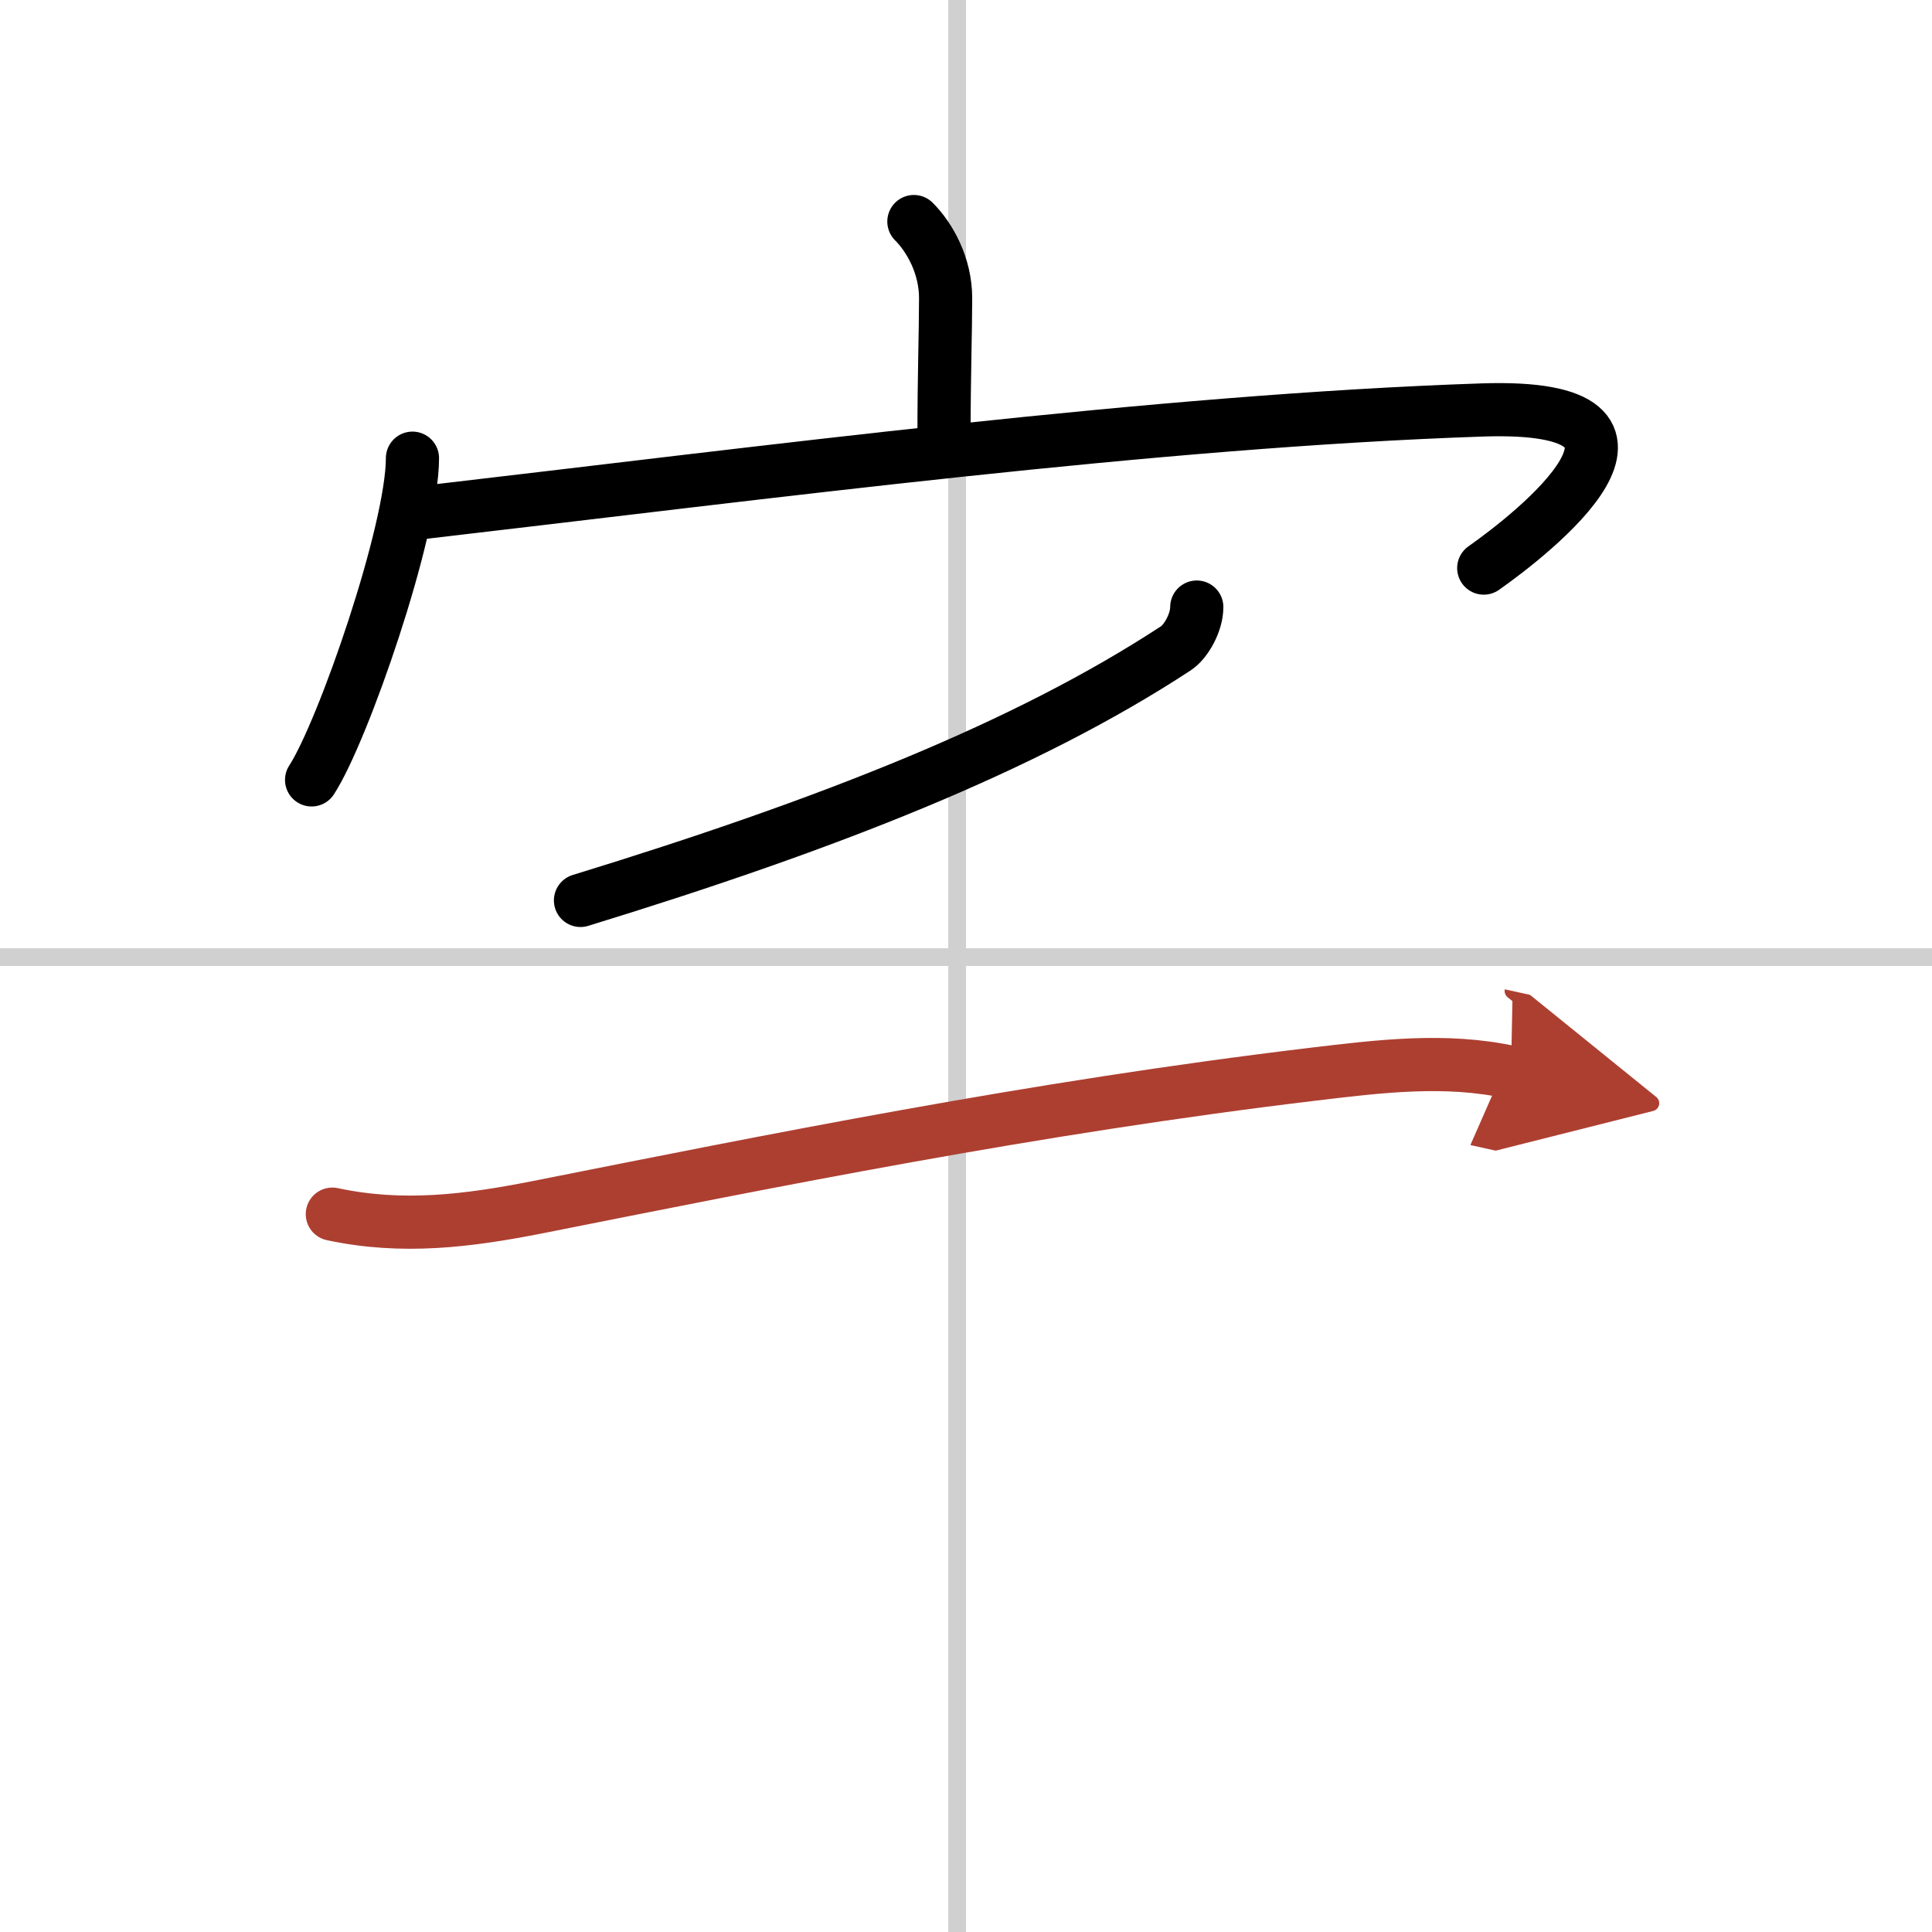
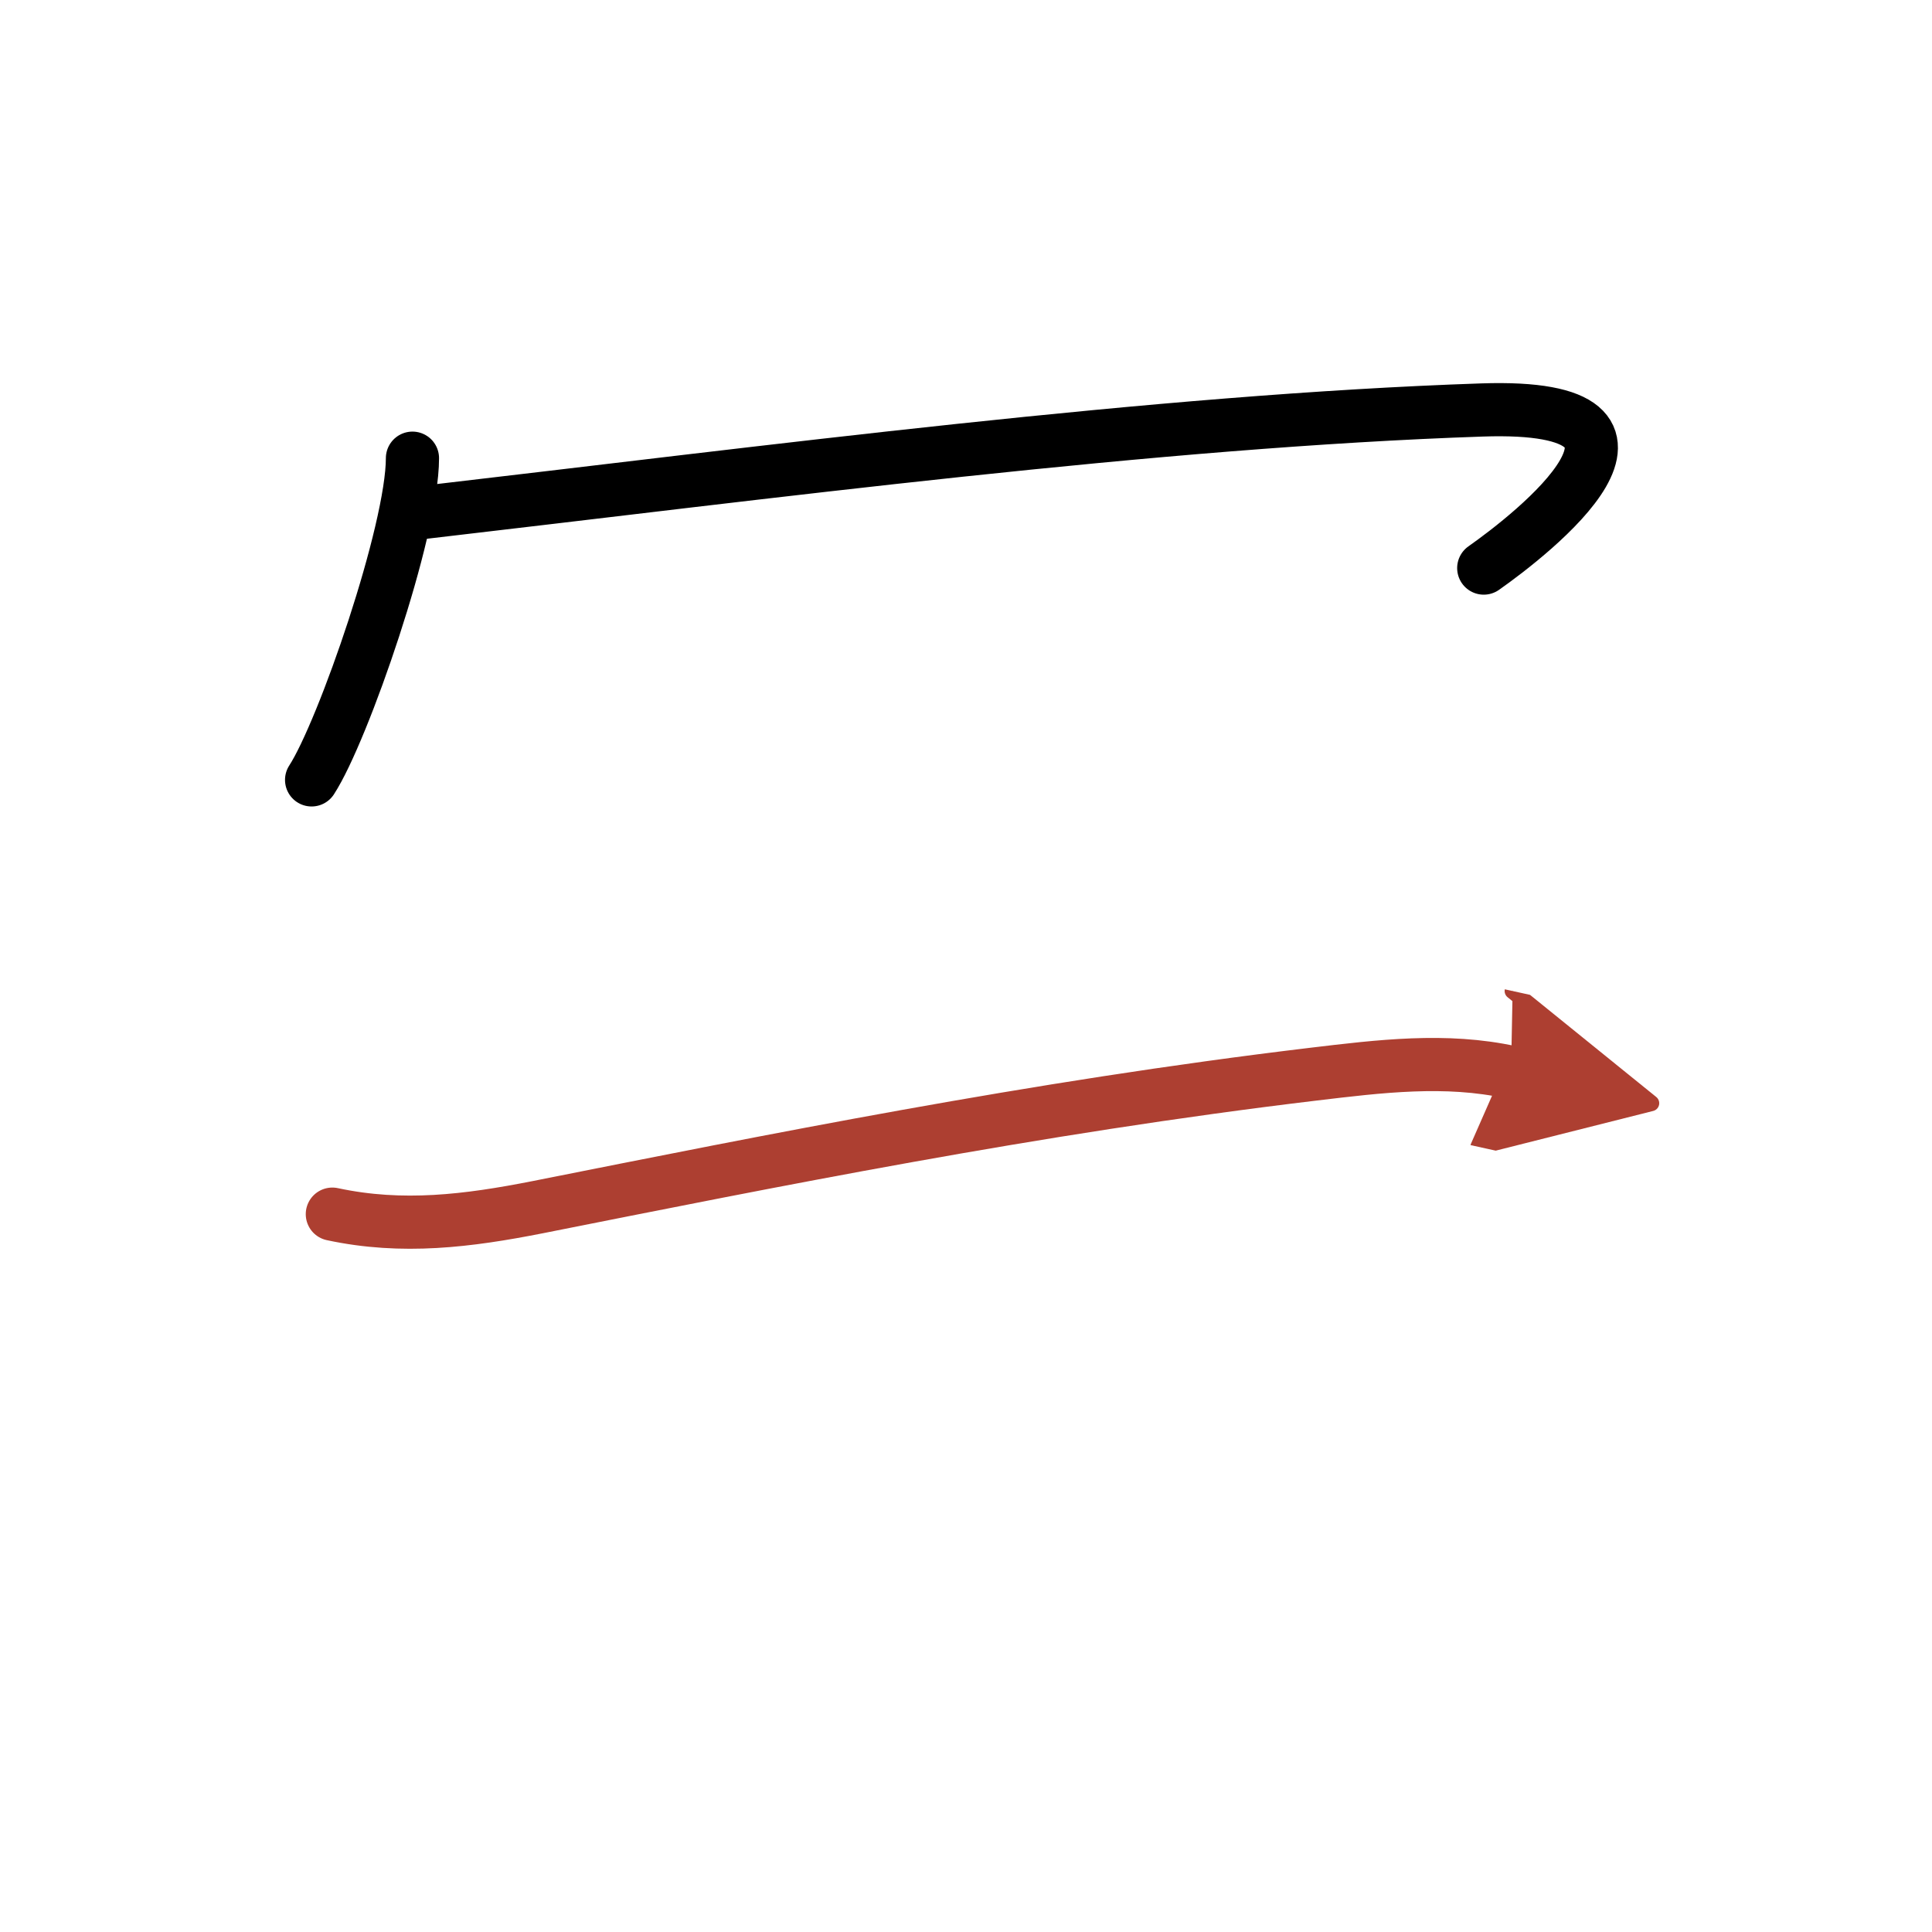
<svg xmlns="http://www.w3.org/2000/svg" width="400" height="400" viewBox="0 0 109 109">
  <defs>
    <marker id="a" markerWidth="4" orient="auto" refX="1" refY="5" viewBox="0 0 10 10">
      <polyline points="0 0 10 5 0 10 1 5" fill="#ad3f31" stroke="#ad3f31" />
    </marker>
  </defs>
  <g fill="none" stroke="#000" stroke-linecap="round" stroke-linejoin="round" stroke-width="3">
-     <rect width="100%" height="100%" fill="#fff" stroke="#fff" />
-     <line x1="54" x2="54" y2="109" stroke="#d0d0d0" stroke-width="1" />
-     <line x2="109" y1="54" y2="54" stroke="#d0d0d0" stroke-width="1" />
-     <path d="m51.56 12.5c0.91 0.91 1.79 2.5 1.79 4.32 0 1.81-0.09 4.43-0.09 7.65" />
    <path d="m23.27 25.85c0 4.11-3.91 15.41-5.69 18.15" />
    <path d="m23.54 28.95c19.96-2.32 41.71-5.2 60.07-5.82 12.38-0.42 2.75 7.06 0.1 8.92" />
-     <path d="m67.52 34.25c0 0.88-0.61 1.95-1.17 2.32-8.48 5.56-19.6 9.93-33.6 14.23" />
    <path d="m18.75 68.5c3.96 0.85 7.66 0.38 11.57-0.39 13.09-2.6 27.93-5.61 43.8-7.51 3.69-0.44 7.45-0.91 11.13-0.1" marker-end="url(#a)" stroke="#ad3f31" />
  </g>
</svg>